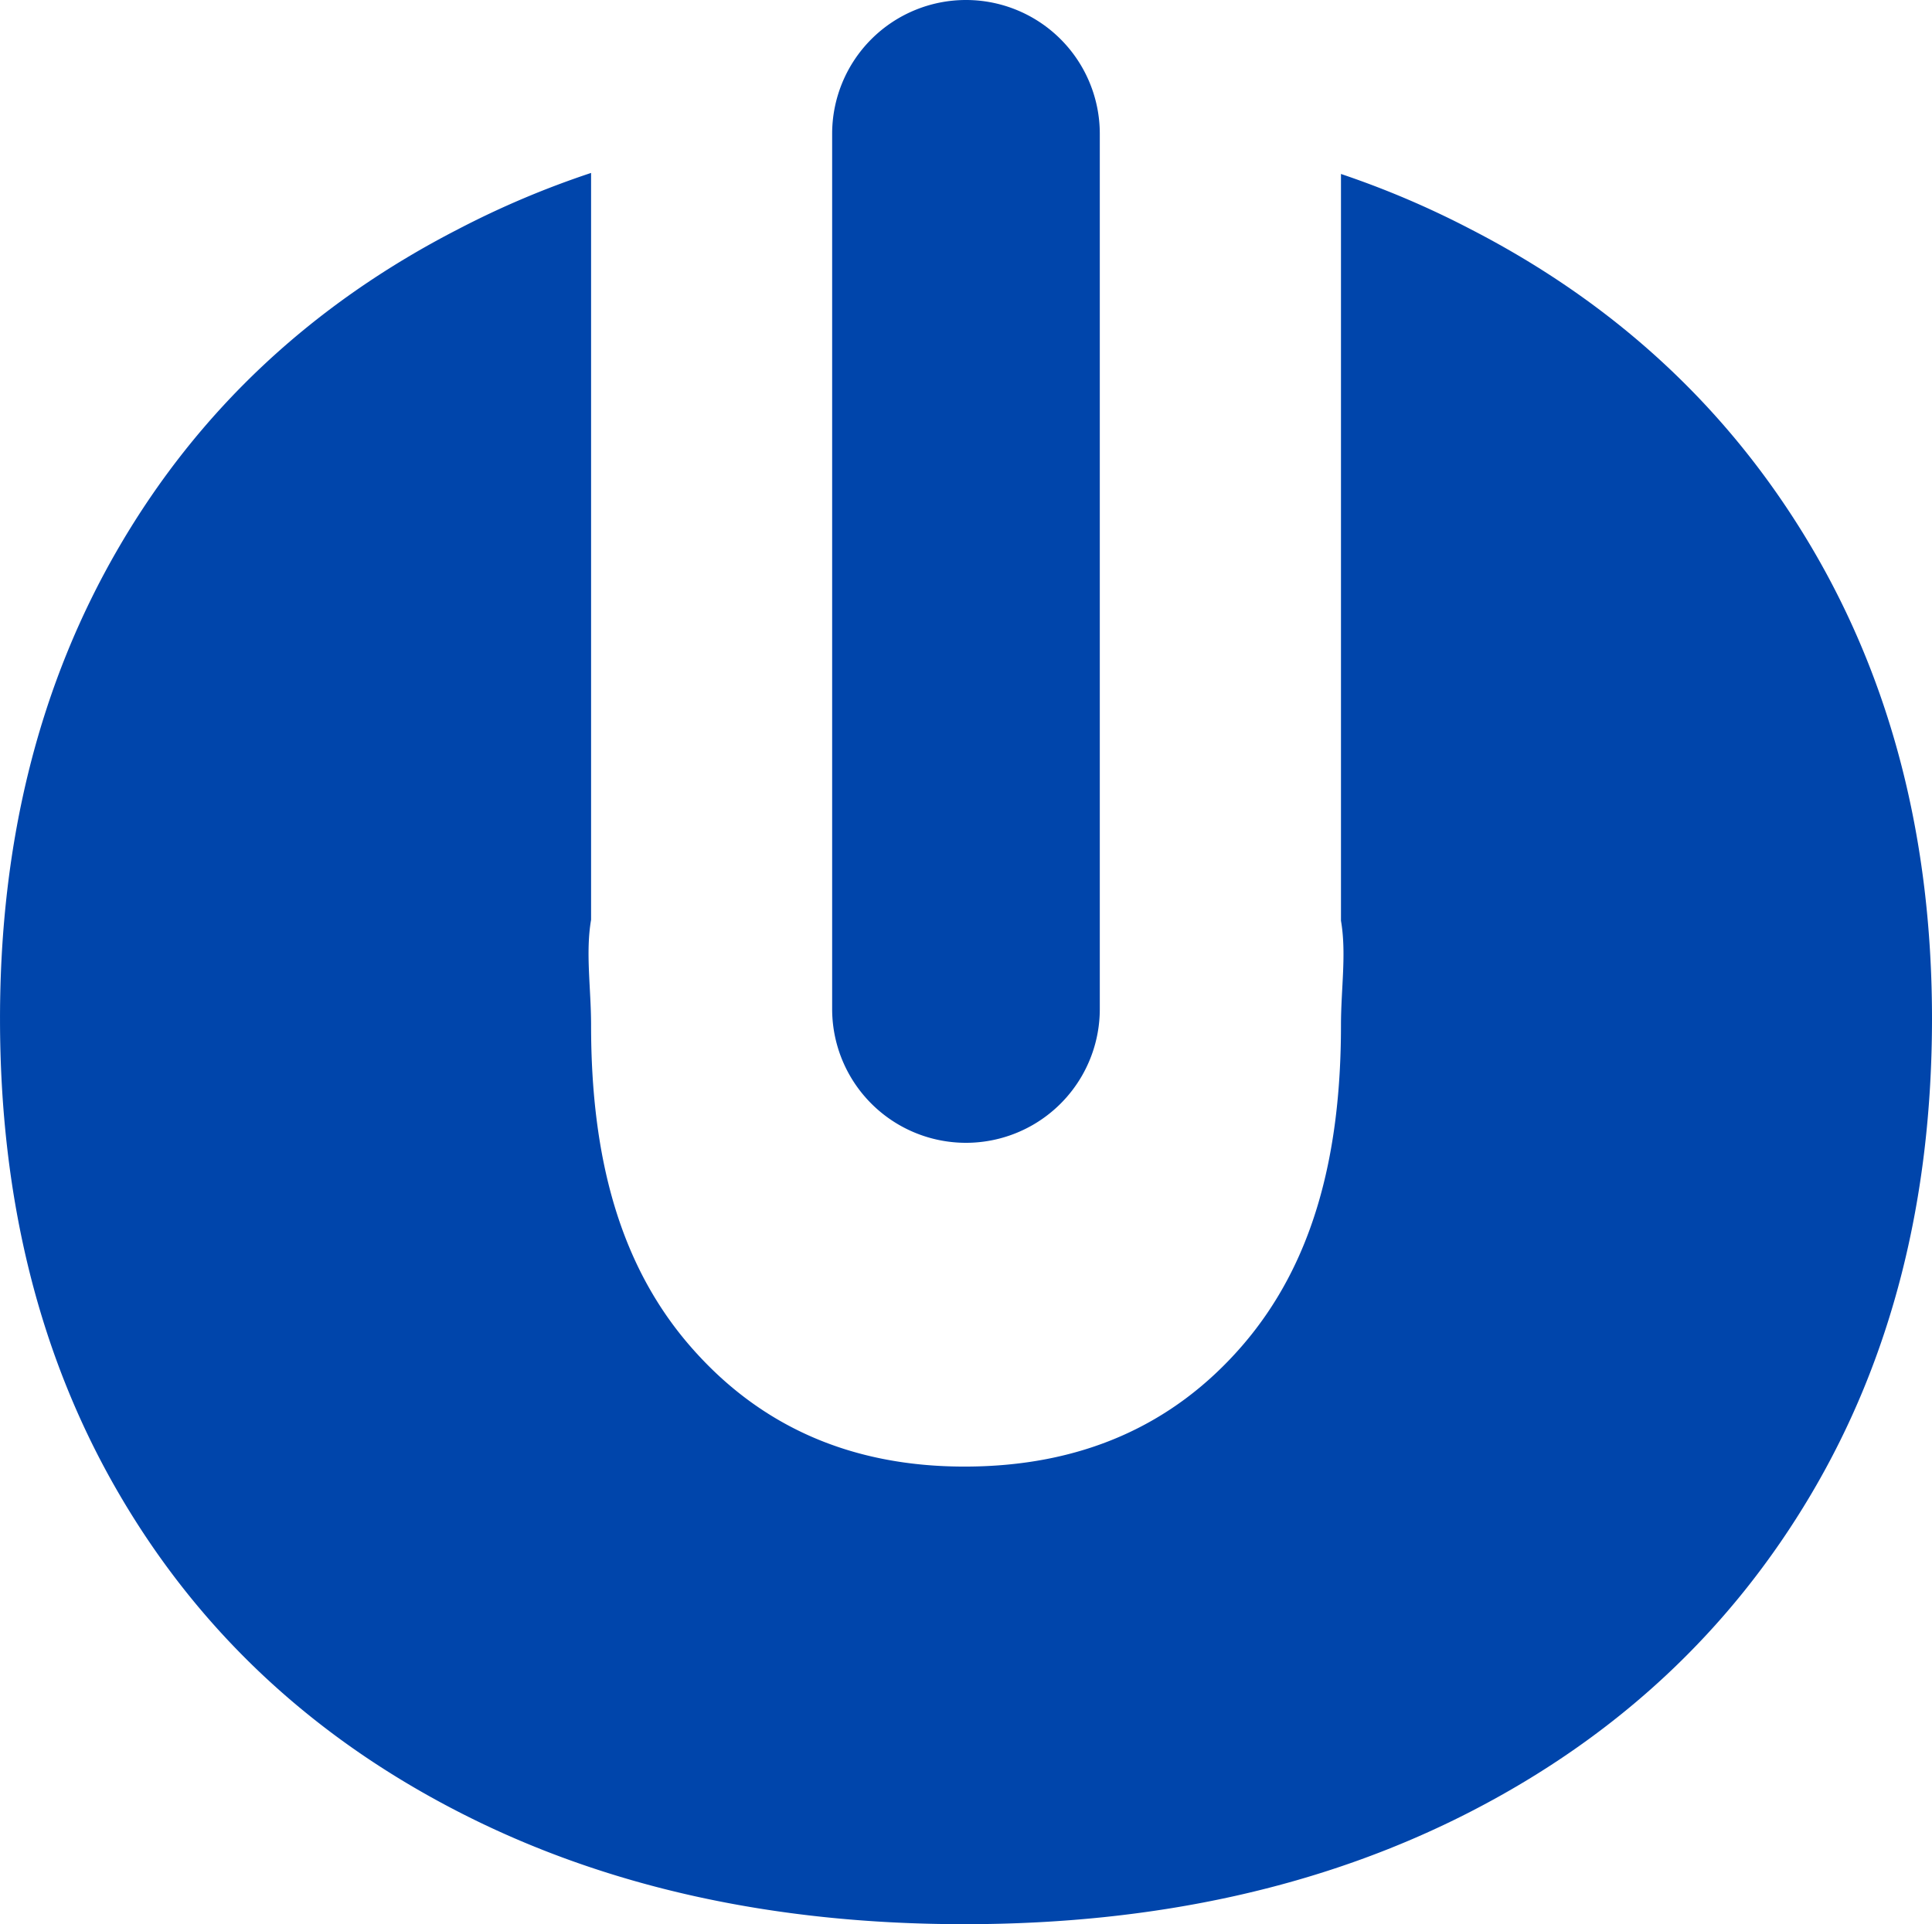
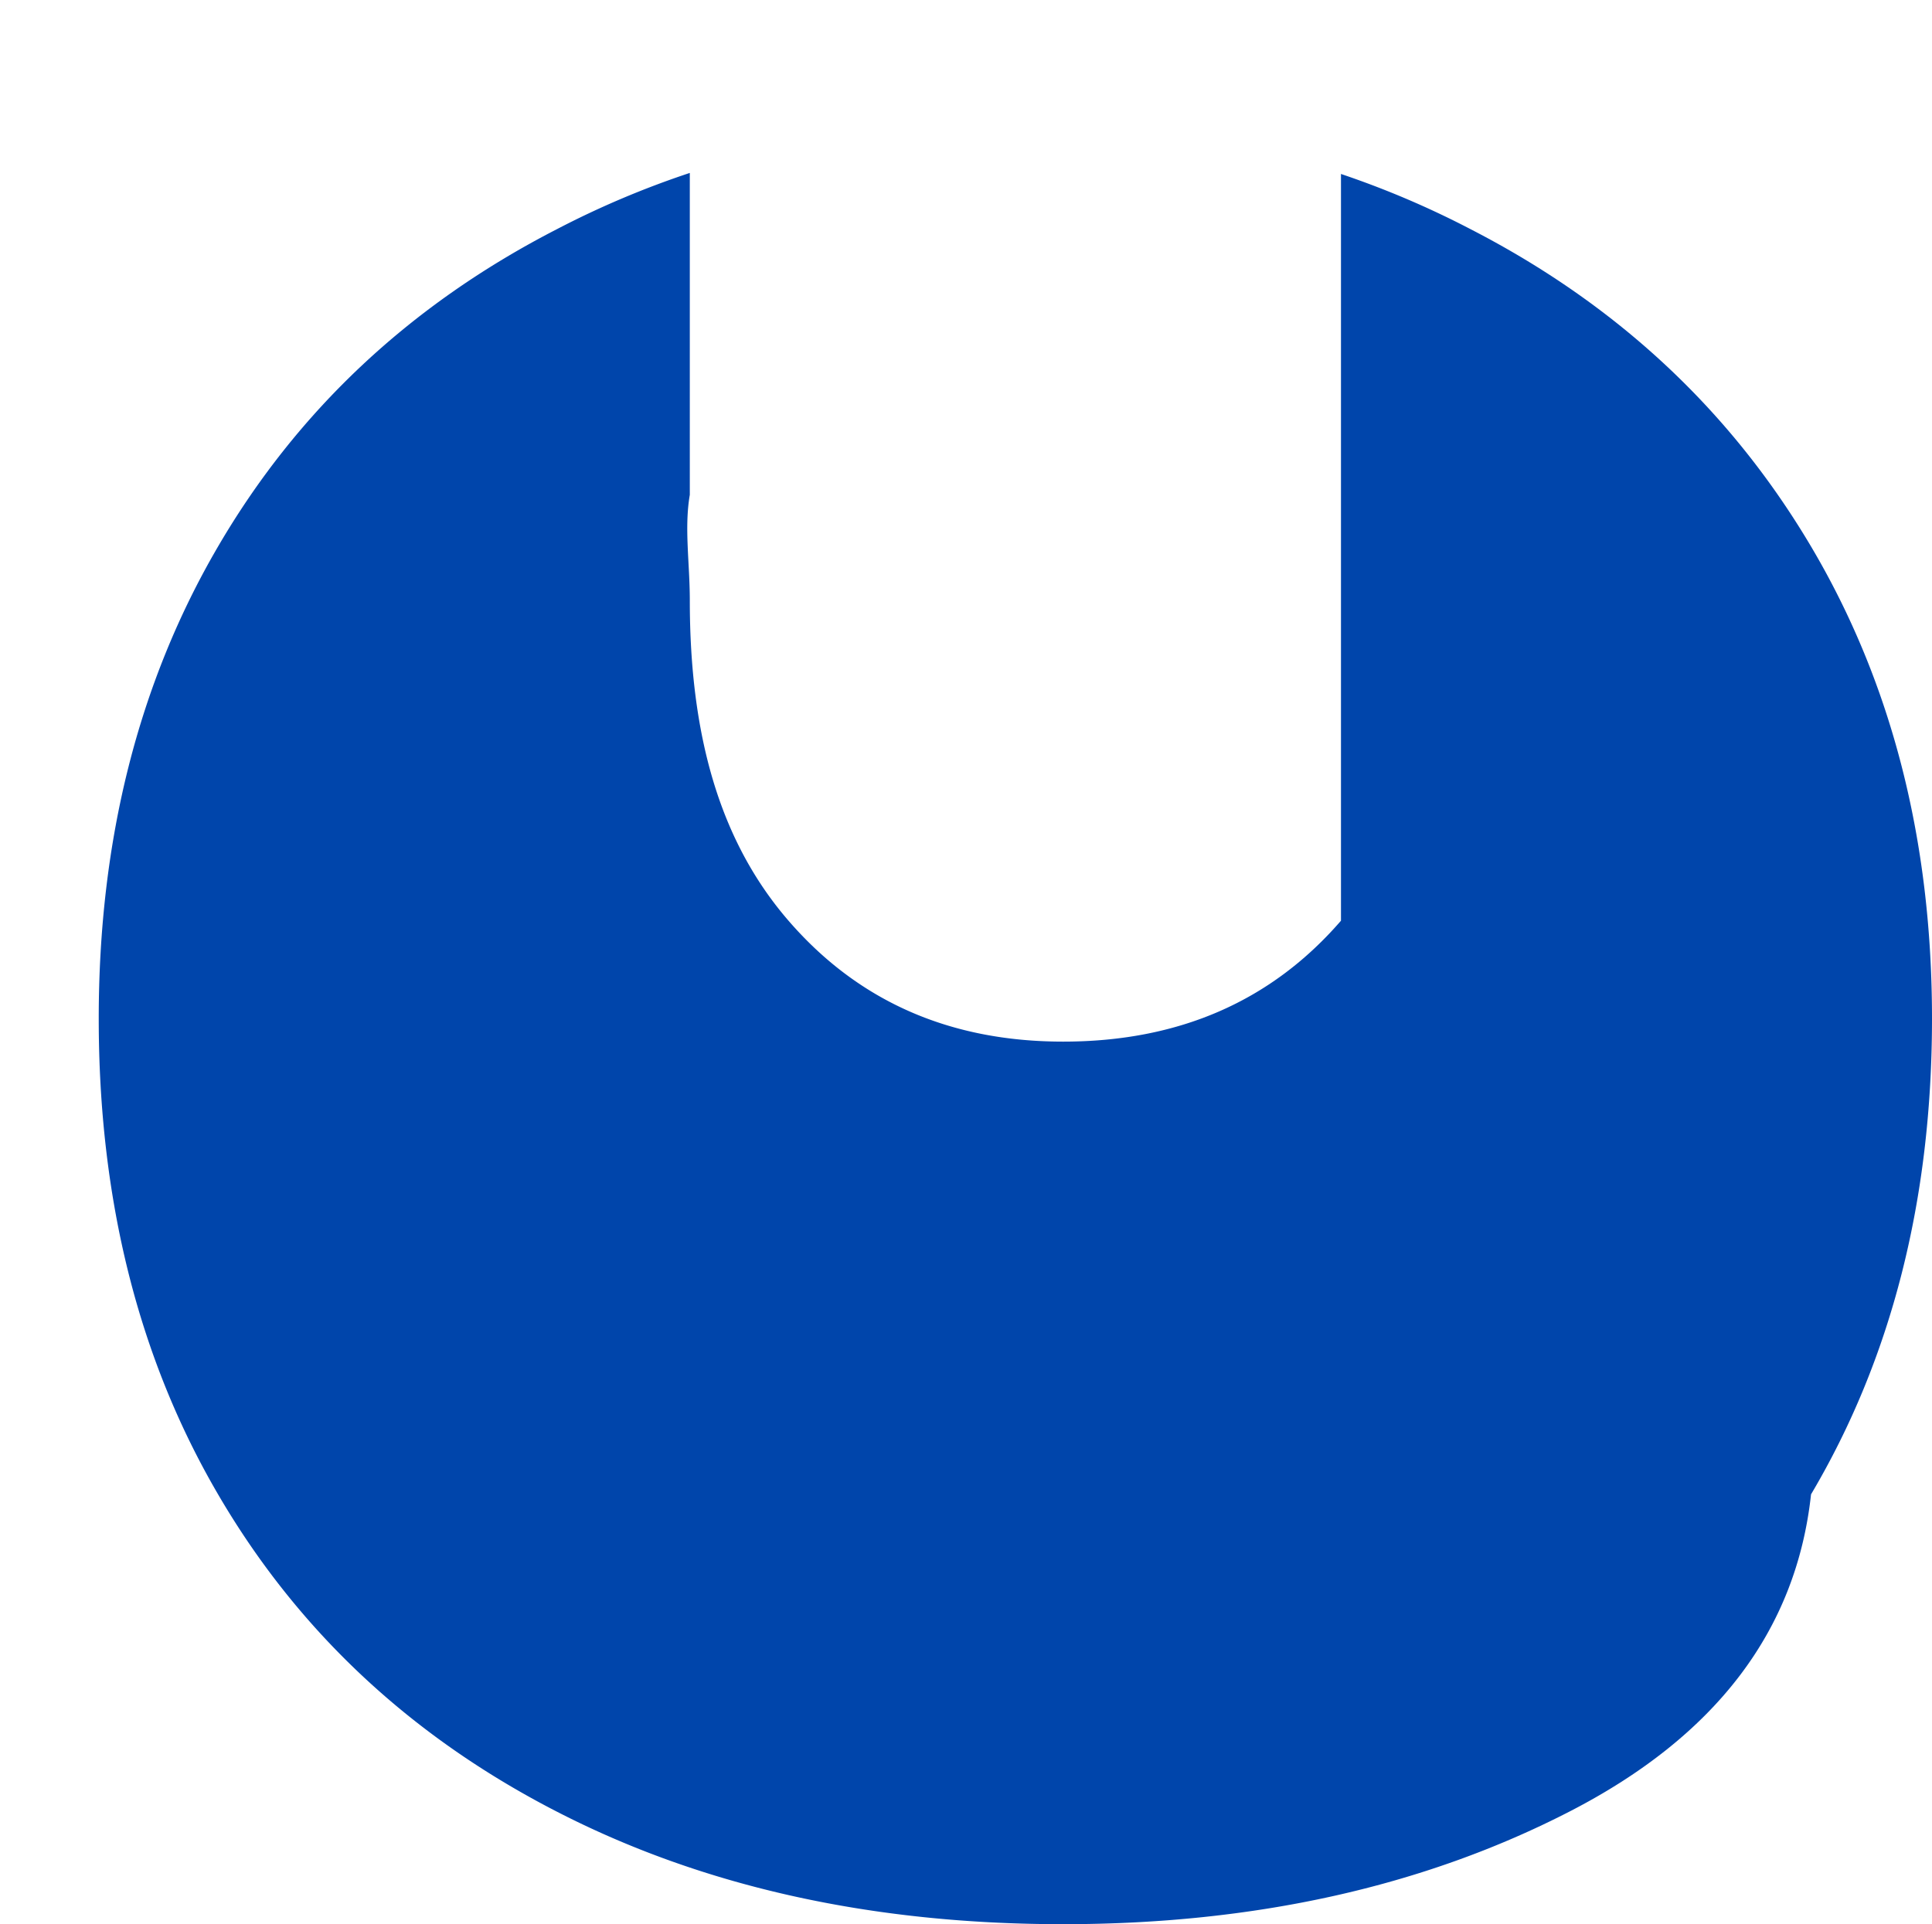
<svg xmlns="http://www.w3.org/2000/svg" width="512" height="510" viewBox="0 0 512 510">
  <g id="Grupo_23779" data-name="Grupo 23779" transform="translate(705.948 -48)">
-     <path id="Trazado_30" data-name="Trazado 30" d="M244.369,326.609h0A35.463,35.463,0,0,1,208.9,291.144V59.175a35.465,35.465,0,1,1,70.93,0V291.144a35.463,35.463,0,0,1-35.465,35.465" transform="translate(-694.32 24.29)" fill="#0045ab" />
-     <path id="Trazado_31" data-name="Trazado 31" d="M659.733,128.77q-32.063-54.14-90.1-84.034a239.867,239.867,0,0,0-34.472-14.7v197.92c1.5,8.734,0,17.937,0,27.731,0,35.238-7.688,63.537-26.163,84.905q-27.735,32.053-73.634,32.049-45.062,0-72.778-32.049c-18.49-21.368-26.155-49.668-26.155-84.905,0-9.885-1.508-19.172,0-27.981V29.761a239.165,239.165,0,0,0-35.351,14.975q-58.049,29.882-89.662,84.034-31.644,54.152-31.625,125.188,0,71.911,31.625,126.044,31.6,54.163,89.662,84.034,58.026,29.894,134.285,29.89,76.217,0,134.27-29.89T659.733,380q32.041-54.118,32.057-126.044,0-71.036-32.057-125.188" transform="translate(-885.737 64.074)" fill="#0045ab" />
+     <path id="Trazado_31" data-name="Trazado 31" d="M659.733,128.77q-32.063-54.14-90.1-84.034a239.867,239.867,0,0,0-34.472-14.7v197.92q-27.735,32.053-73.634,32.049-45.062,0-72.778-32.049c-18.49-21.368-26.155-49.668-26.155-84.905,0-9.885-1.508-19.172,0-27.981V29.761a239.165,239.165,0,0,0-35.351,14.975q-58.049,29.882-89.662,84.034-31.644,54.152-31.625,125.188,0,71.911,31.625,126.044,31.6,54.163,89.662,84.034,58.026,29.894,134.285,29.89,76.217,0,134.27-29.89T659.733,380q32.041-54.118,32.057-126.044,0-71.036-32.057-125.188" transform="translate(-885.737 64.074)" fill="#0045ab" />
  </g>
</svg>